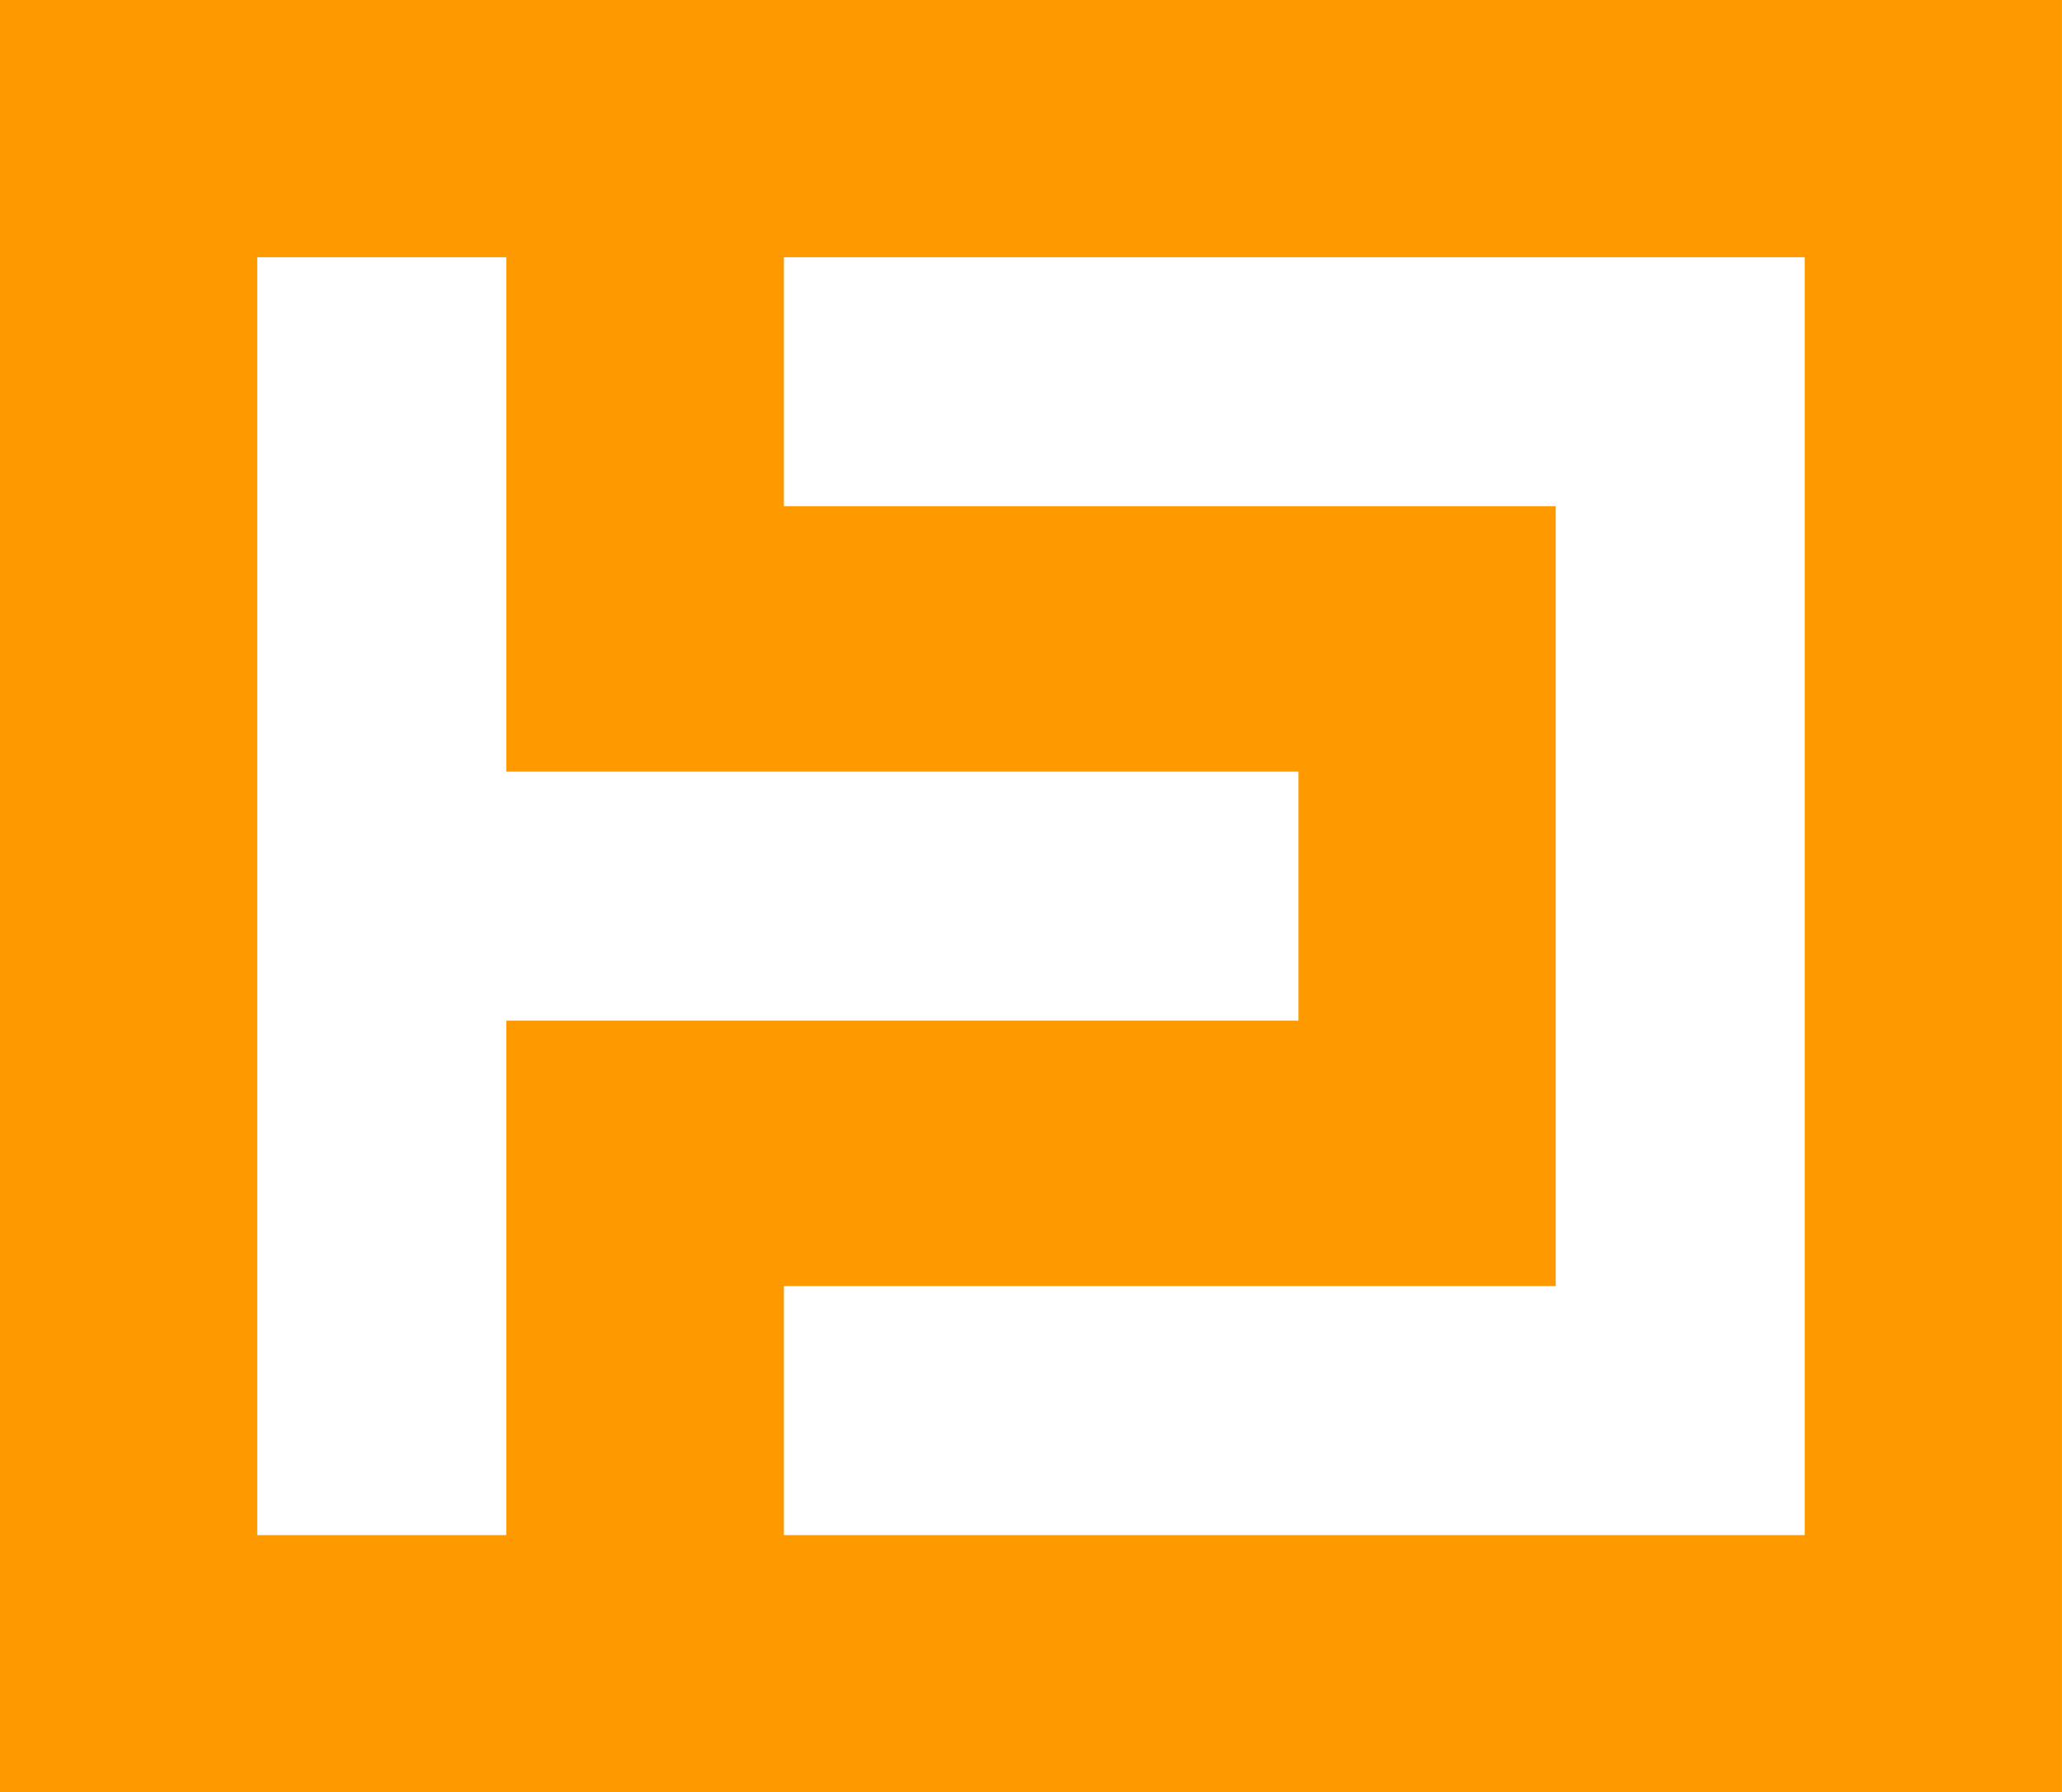
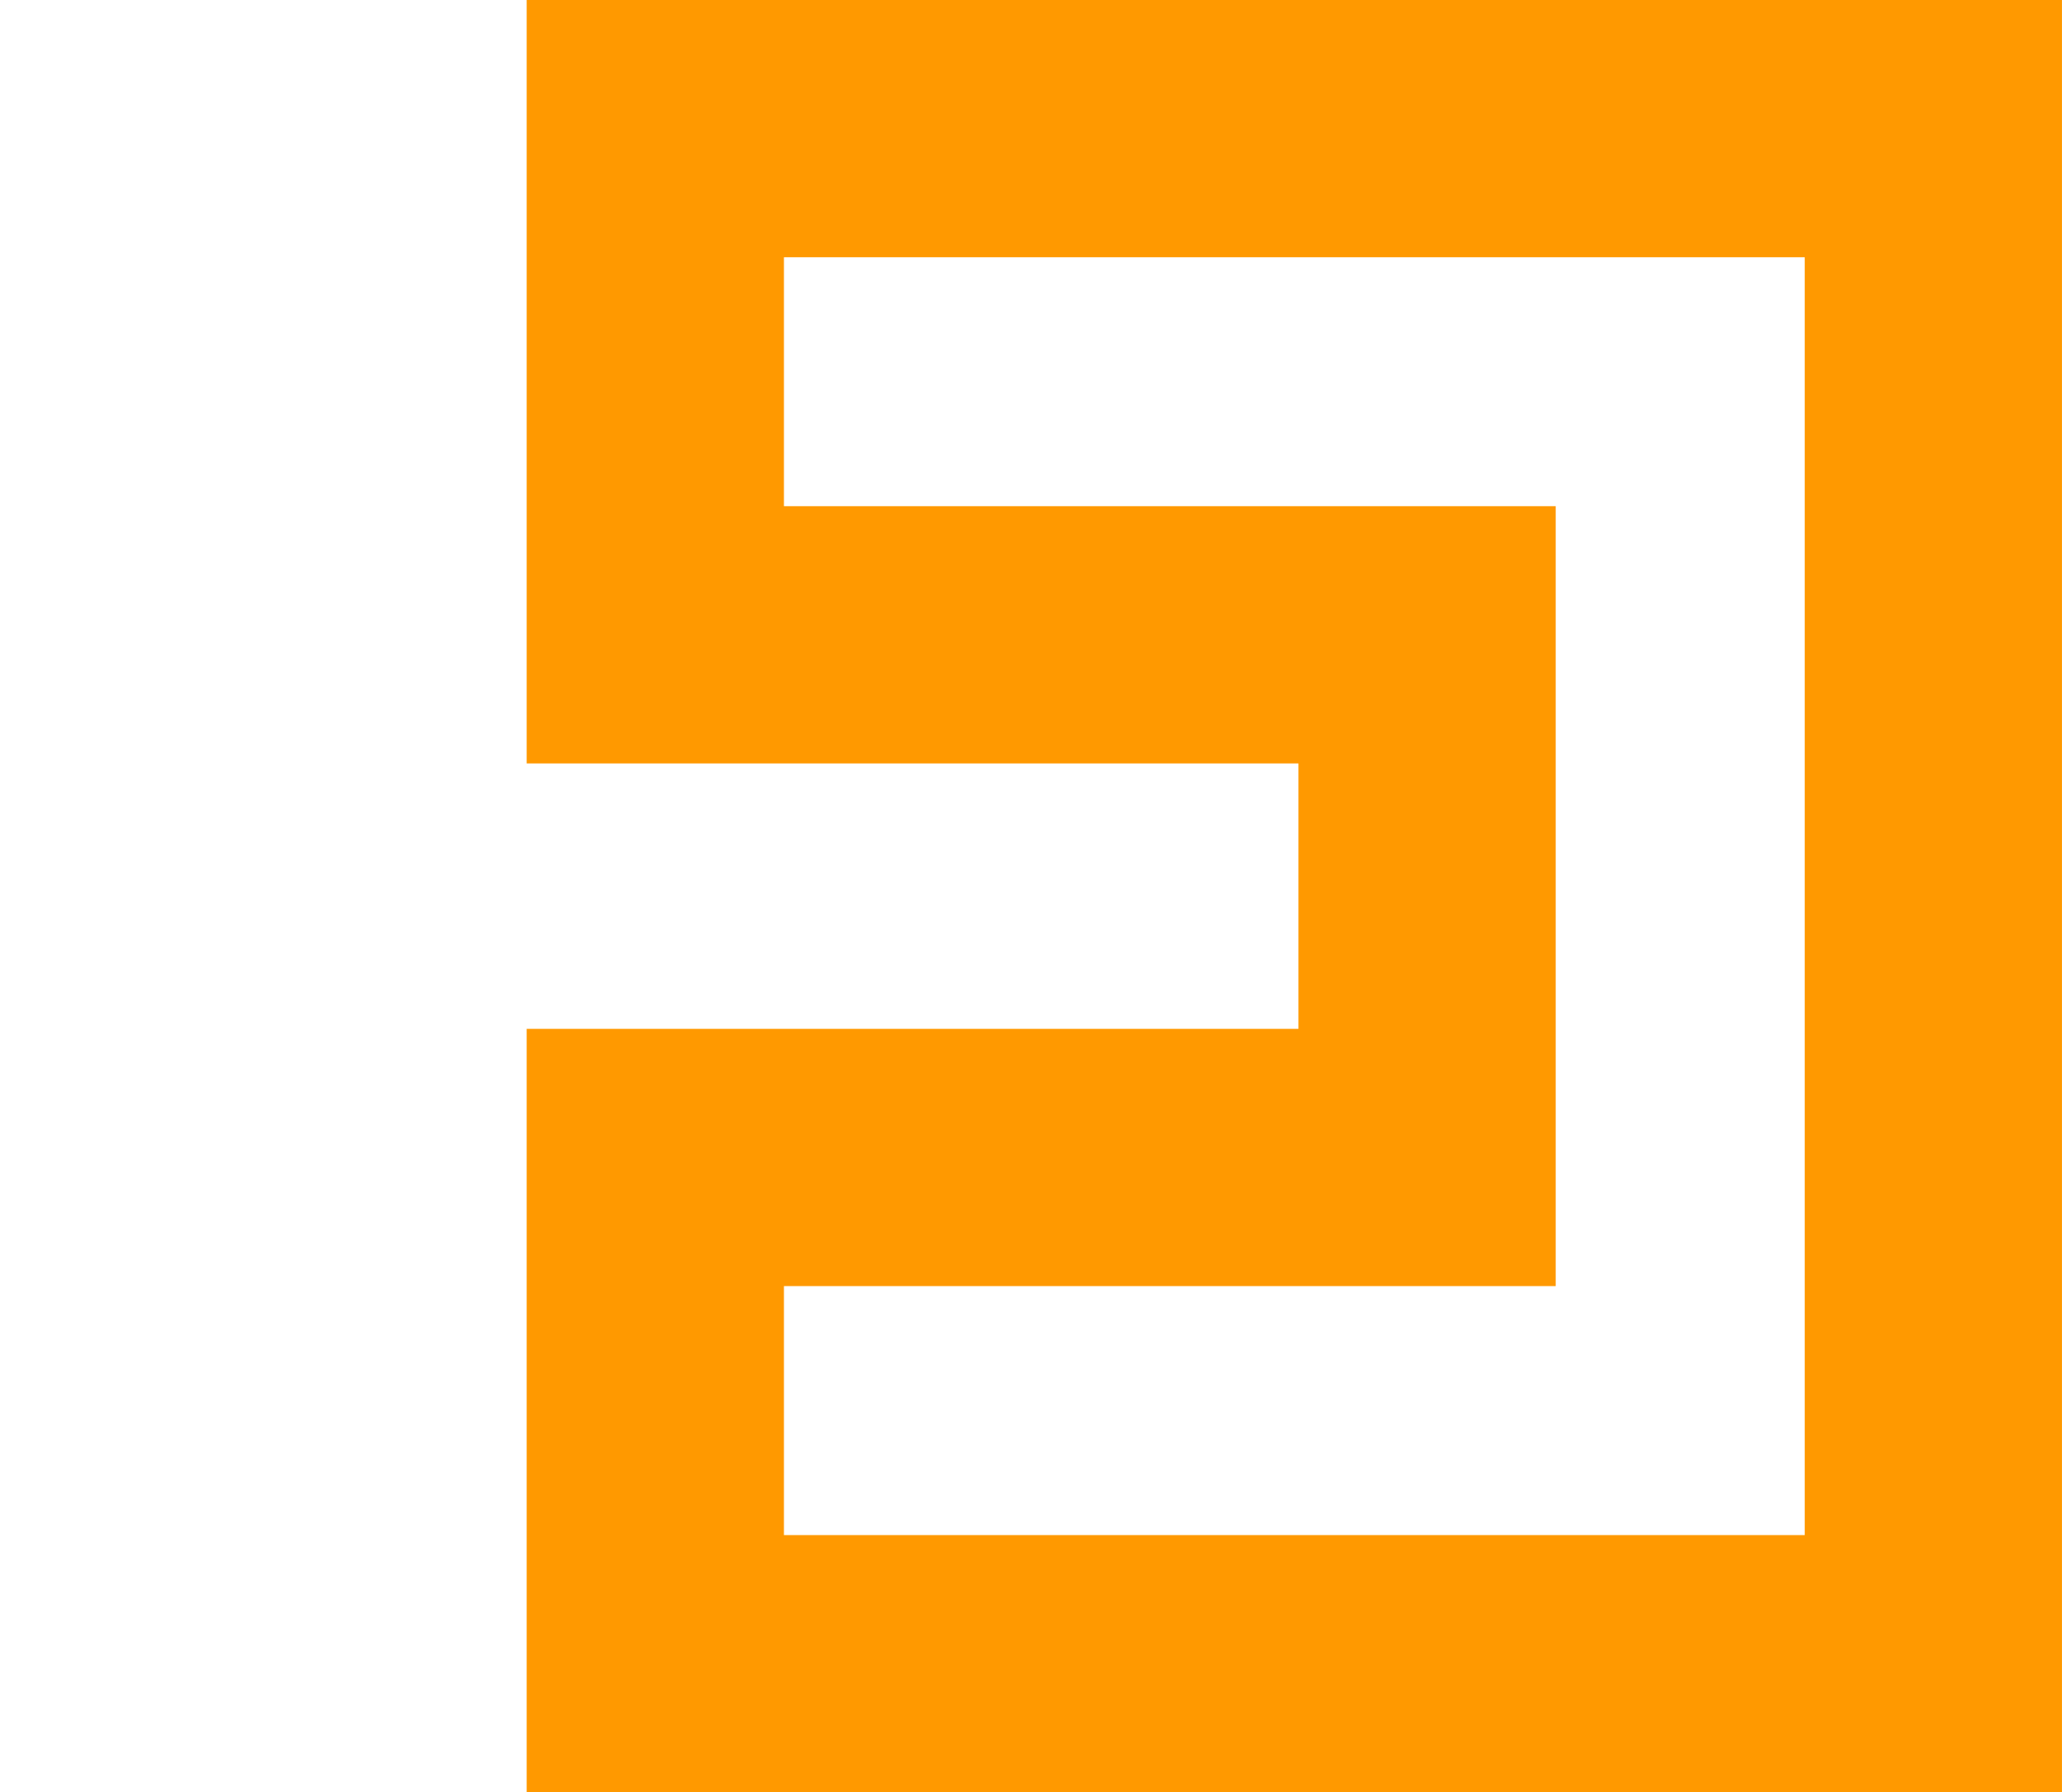
<svg xmlns="http://www.w3.org/2000/svg" version="1.1" id="Ebene_1" x="0px" y="0px" width="80.809px" height="70.25px" viewBox="0 0 80.809 70.25" enable-background="new 0 0 80.809 70.25" xml:space="preserve">
  <g>
    <path fill="#FF9900" d="M20.64,0v29.923h30.246v10.405H20.64V70.25h60.168V0H20.64L20.64,0z M30.722,10.082h40.005v50.087H30.722   v-9.759h30.246V19.841H30.722V10.082L30.722,10.082z" />
-     <path fill="#FF9900" d="M29.923,70.25H0V0h29.923v20.164h30.801v29.923H29.923V70.25L29.923,70.25z M19.841,60.168V40.004h40.328   v-9.759H19.841V10.082h-9.759v50.087H19.841L19.841,60.168z" />
  </g>
</svg>